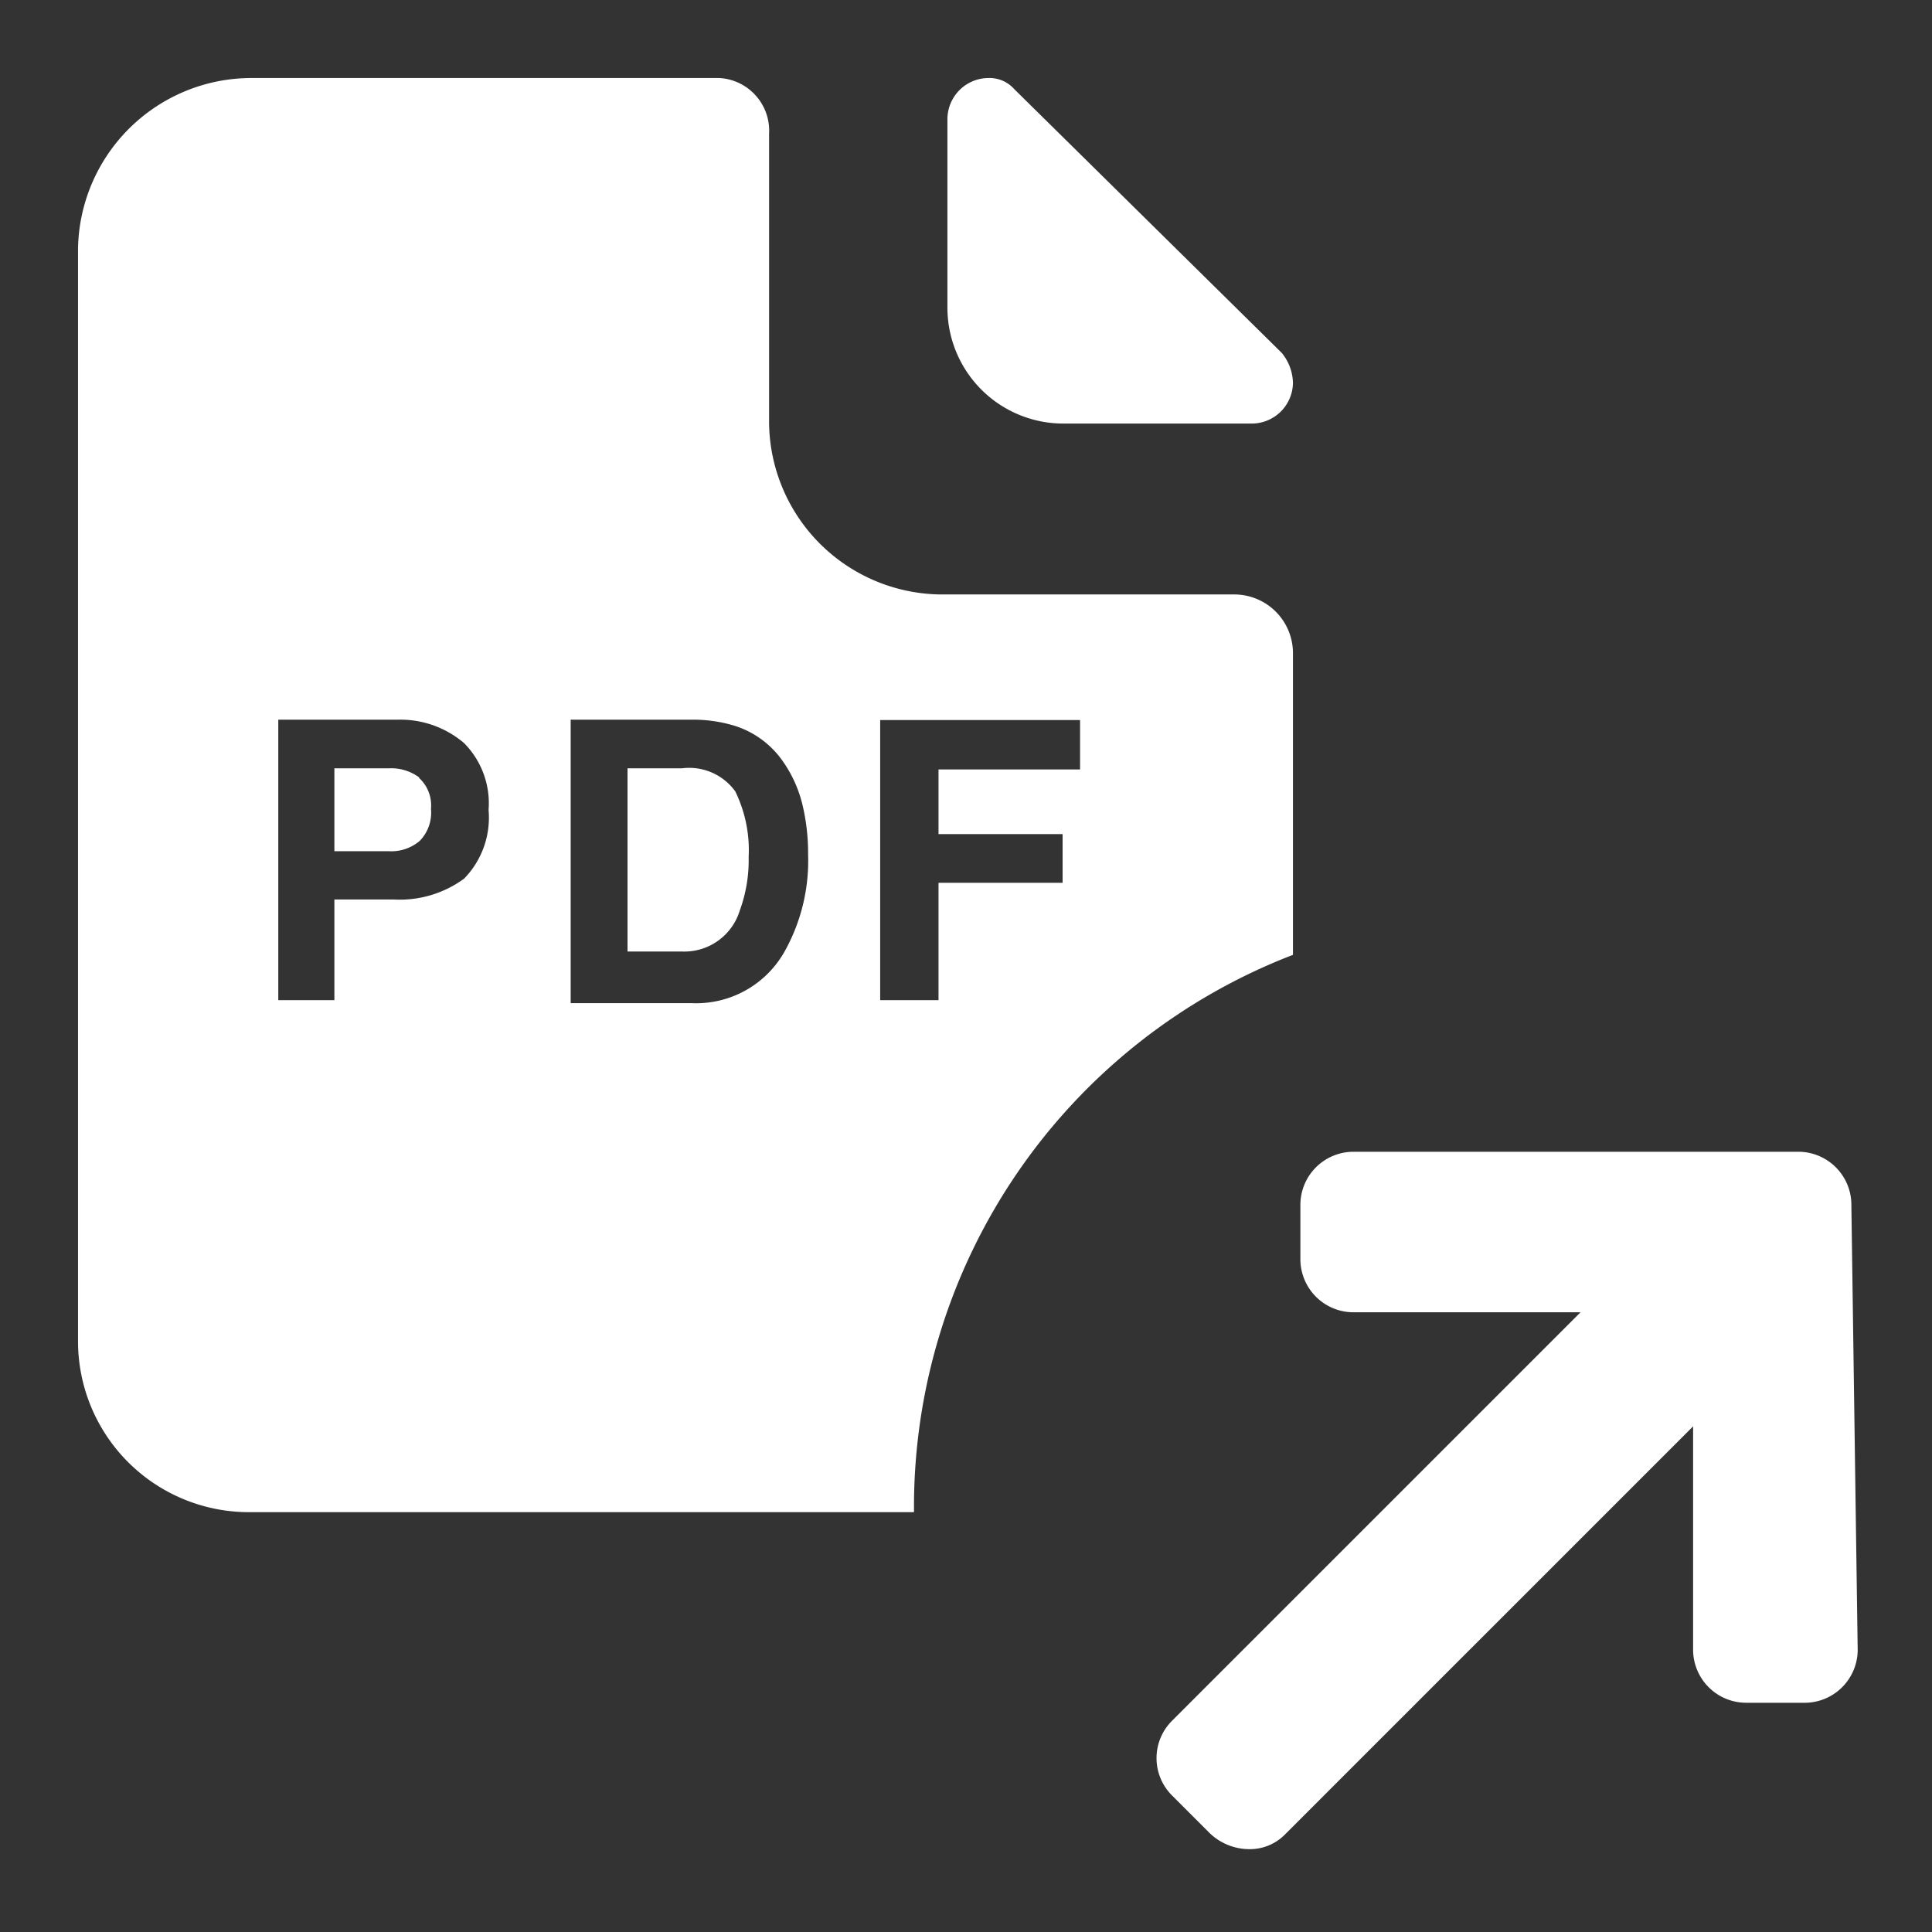
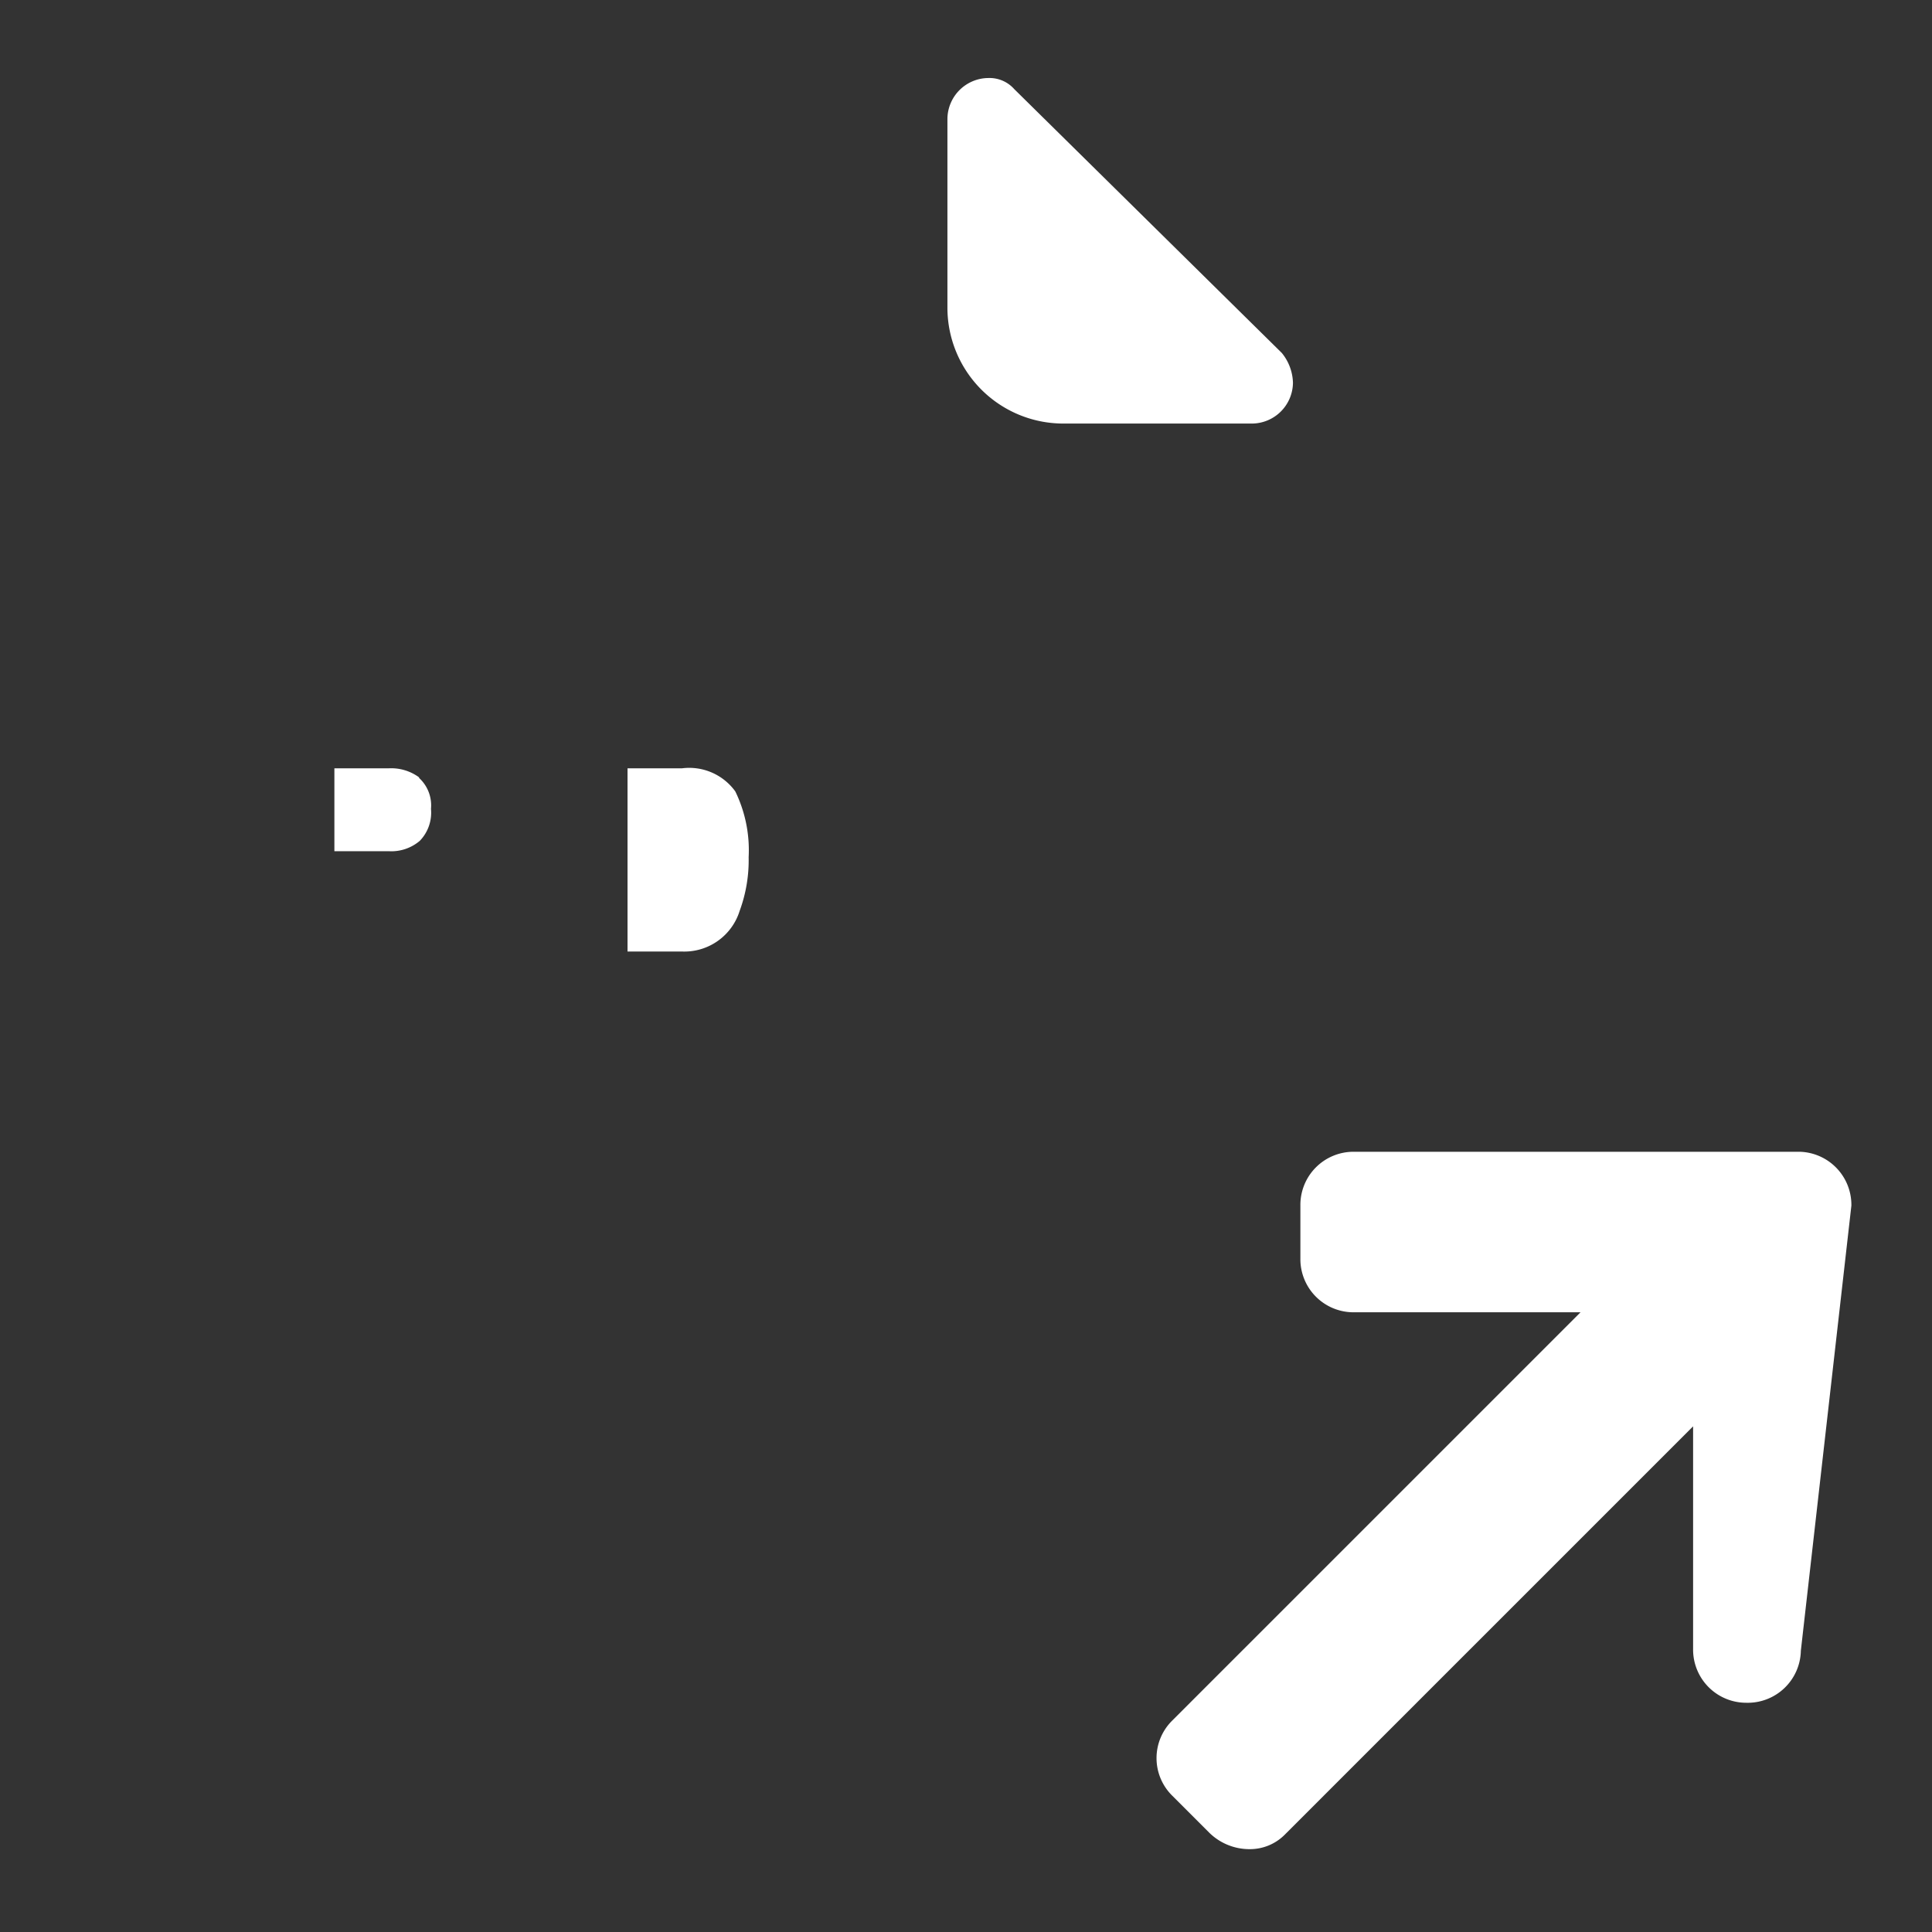
<svg xmlns="http://www.w3.org/2000/svg" height="52" viewBox="0 0 52 52" width="52">
  <rect x="0" y="0" width="52" height="52" fill="#333333" stroke="none" />
  <g fill="#fff">
    <path d="m28.6 11.4h5.1a1.11 1.11 0 0 0 1.1-1.1 1.32 1.32 0 0 0 -.3-.8l-7.2-7.1a.89.89 0 0 0 -.7-.3 1.11 1.11 0 0 0 -1.1 1.1v5.1a3.12 3.12 0 0 0 3.1 3.1z" />
-     <path d="m49.83 32.45a1.43 1.43 0 0 0 -1.39-1.45h-12a1.43 1.43 0 0 0 -1.44 1.44v1.44a1.43 1.43 0 0 0 1.4 1.44h6.14l-11 11a1.42 1.42 0 0 0 0 2l1 1a1.54 1.54 0 0 0 1.09.45 1.32 1.32 0 0 0 .94-.38l11-11v6a1.43 1.43 0 0 0 1.43 1.44h1.53a1.43 1.43 0 0 0 1.47-1.4z" />
+     <path d="m49.83 32.45a1.43 1.43 0 0 0 -1.39-1.45h-12a1.43 1.43 0 0 0 -1.44 1.44v1.44a1.43 1.43 0 0 0 1.4 1.44h6.14l-11 11a1.42 1.42 0 0 0 0 2l1 1a1.54 1.54 0 0 0 1.09.45 1.32 1.32 0 0 0 .94-.38l11-11v6a1.43 1.43 0 0 0 1.43 1.44a1.43 1.43 0 0 0 1.47-1.4z" />
    <path d="m18.35 20.68h-1.46v4.93h1.46a1.56 1.56 0 0 0 1.56-1.1 3.93 3.93 0 0 0 .24-1.44 3.61 3.61 0 0 0 -.36-1.77 1.53 1.53 0 0 0 -1.44-.62z" />
    <path d="m11.29 20.93a1.27 1.27 0 0 0 -.84-.25h-1.45v2.23h1.46a1.18 1.18 0 0 0 .84-.28 1.09 1.09 0 0 0 .3-.86 1 1 0 0 0 -.33-.84z" />
-     <path d="m33.24 16h-7.84a4.67 4.67 0 0 1 -4.7-4.6v-7.8a1.42 1.42 0 0 0 -1.34-1.5h-12.56a4.67 4.67 0 0 0 -4.7 4.6v29.4a4.6 4.6 0 0 0 4.62 4.6h17.88v-.1a15.92 15.92 0 0 1 10.2-14.9v-8.1a1.58 1.58 0 0 0 -1.56-1.6zm-20.75 7.65a2.93 2.93 0 0 1 -1.89.56h-1.6v2.71h-1.51v-7.55h3.24a2.64 2.64 0 0 1 1.76.63 2.3 2.3 0 0 1 .66 1.8 2.35 2.35 0 0 1 -.66 1.85zm8.66 1.9a2.73 2.73 0 0 1 -2.53 1.45h-3.26v-7.63h3.26a3.85 3.85 0 0 1 1.17.17 2.49 2.49 0 0 1 1.28.95 3.43 3.43 0 0 1 .54 1.22 5.6 5.6 0 0 1 .14 1.29 5 5 0 0 1 -.6 2.55zm7.92-4.84h-3.81v1.74h3.34v1.31h-3.34v3.16h-1.57v-7.54h5.38z" />
  </g>
</svg>